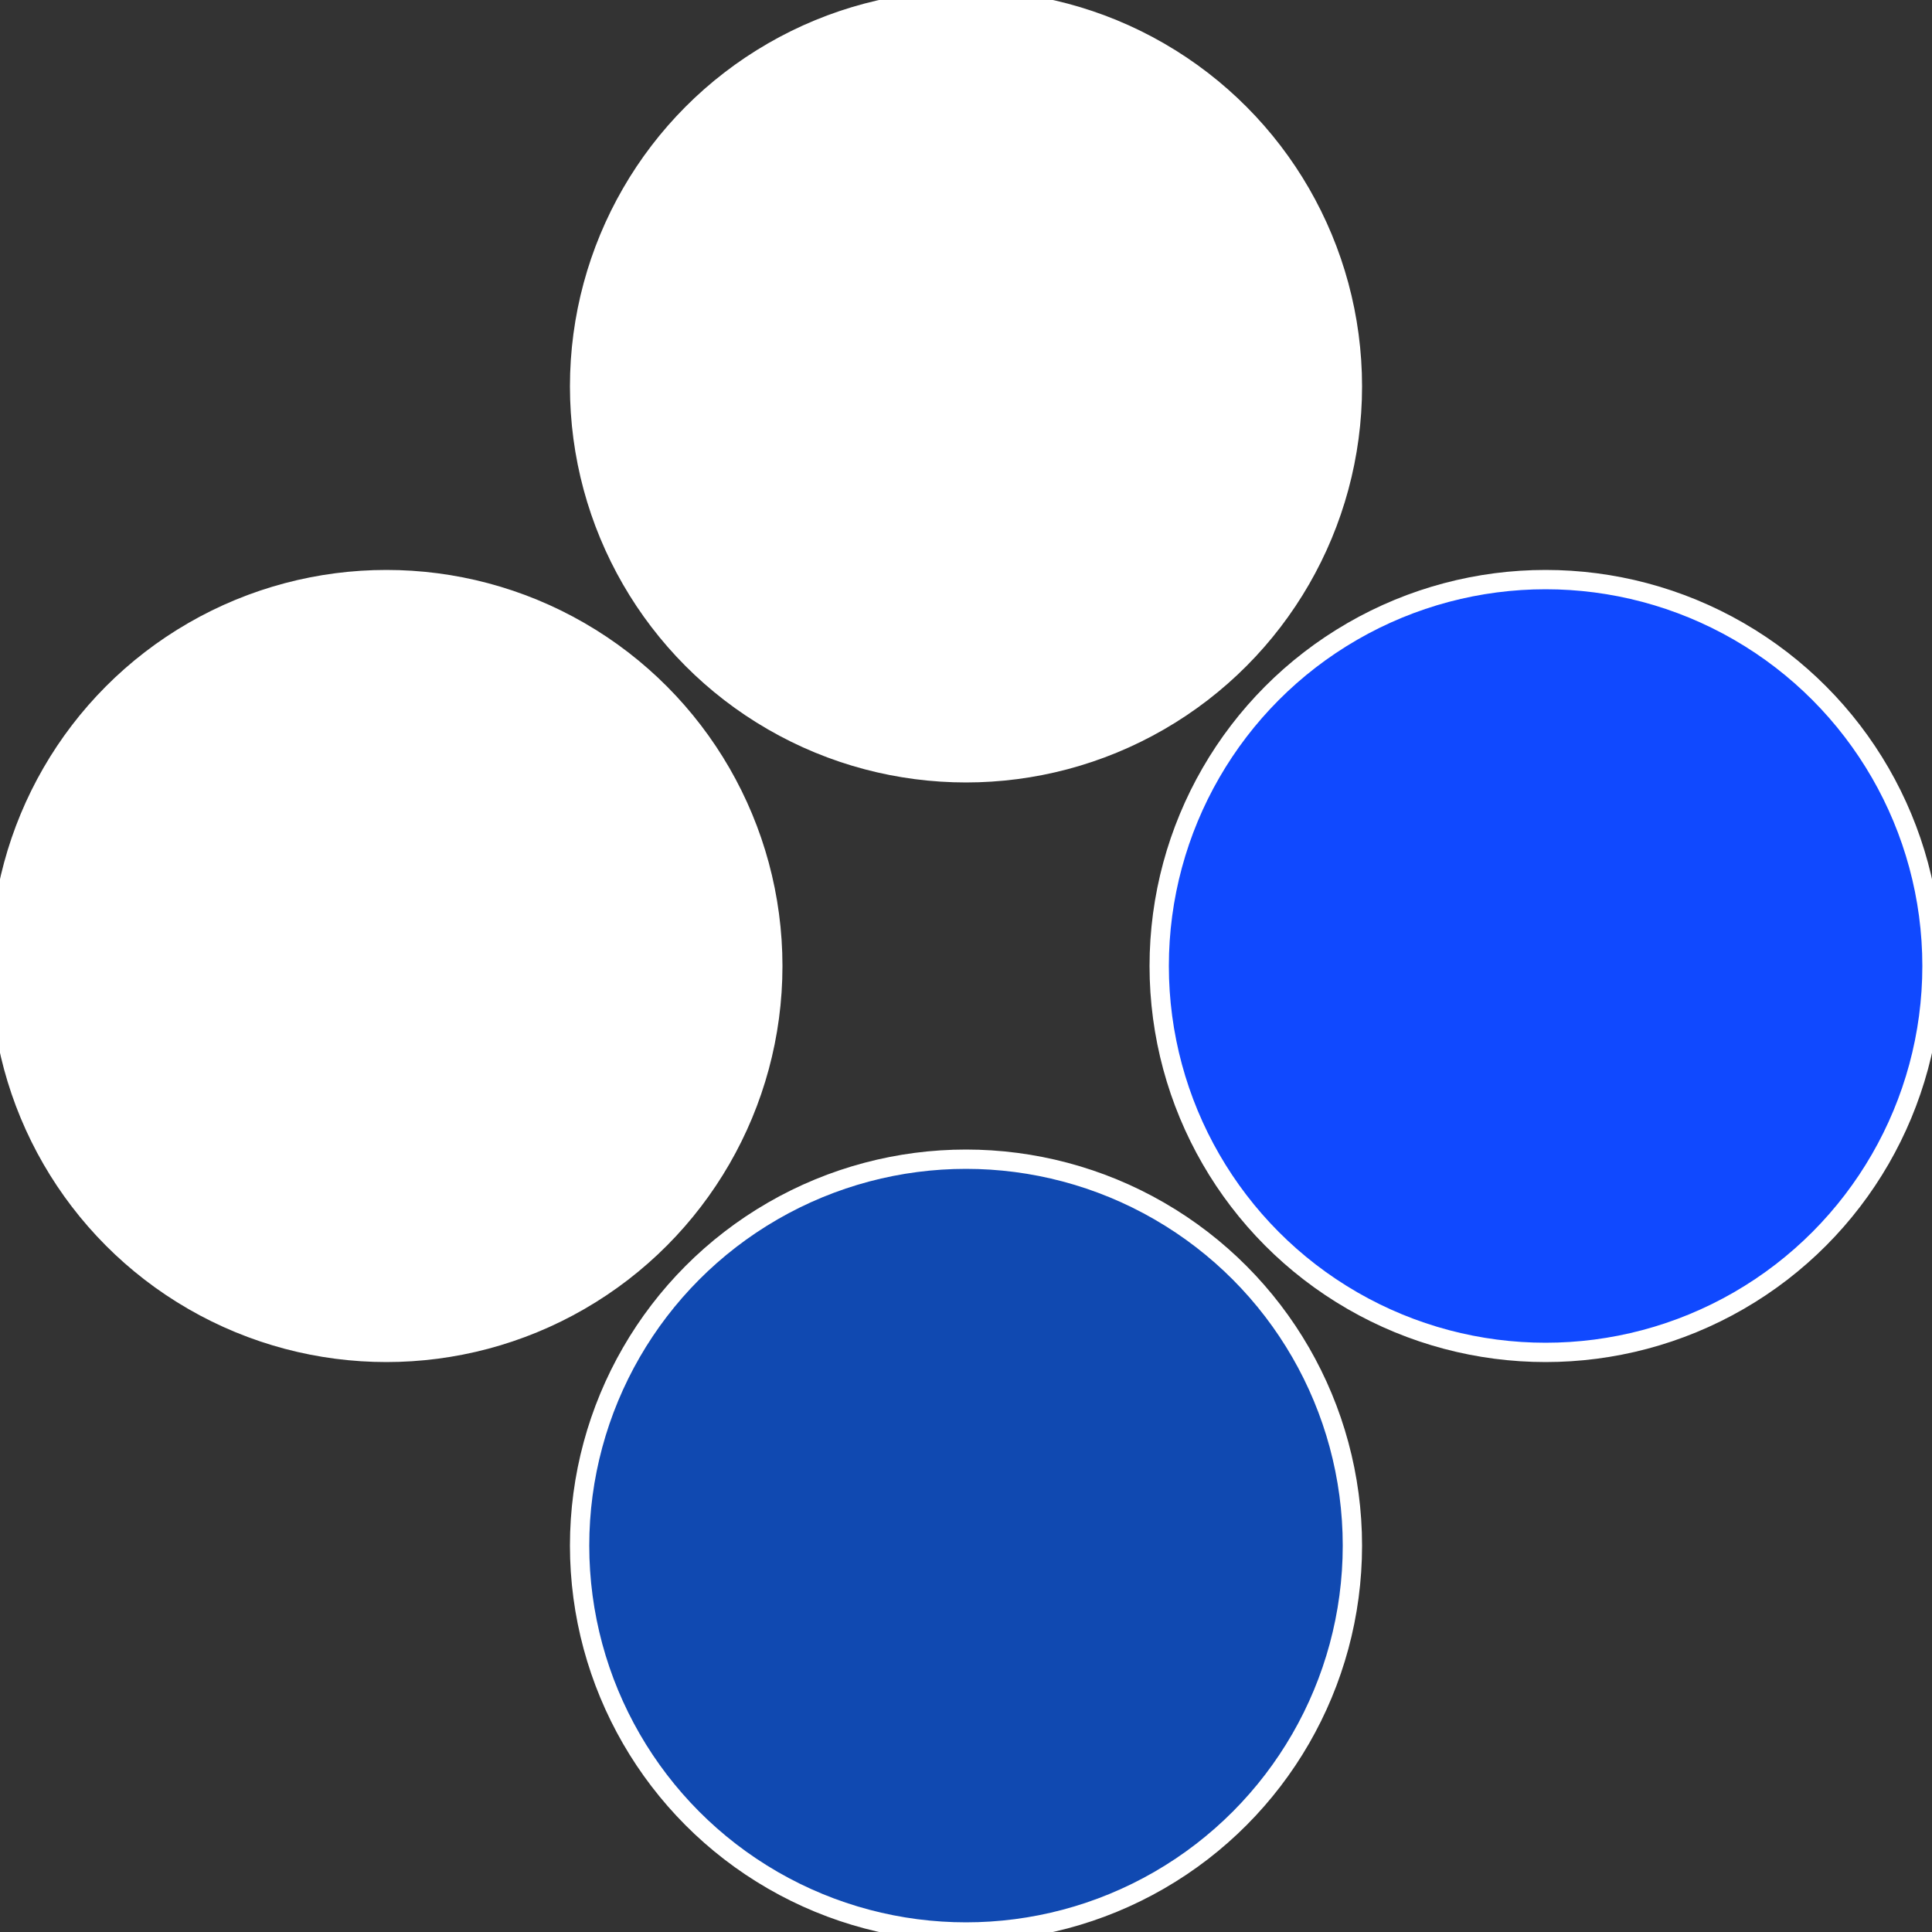
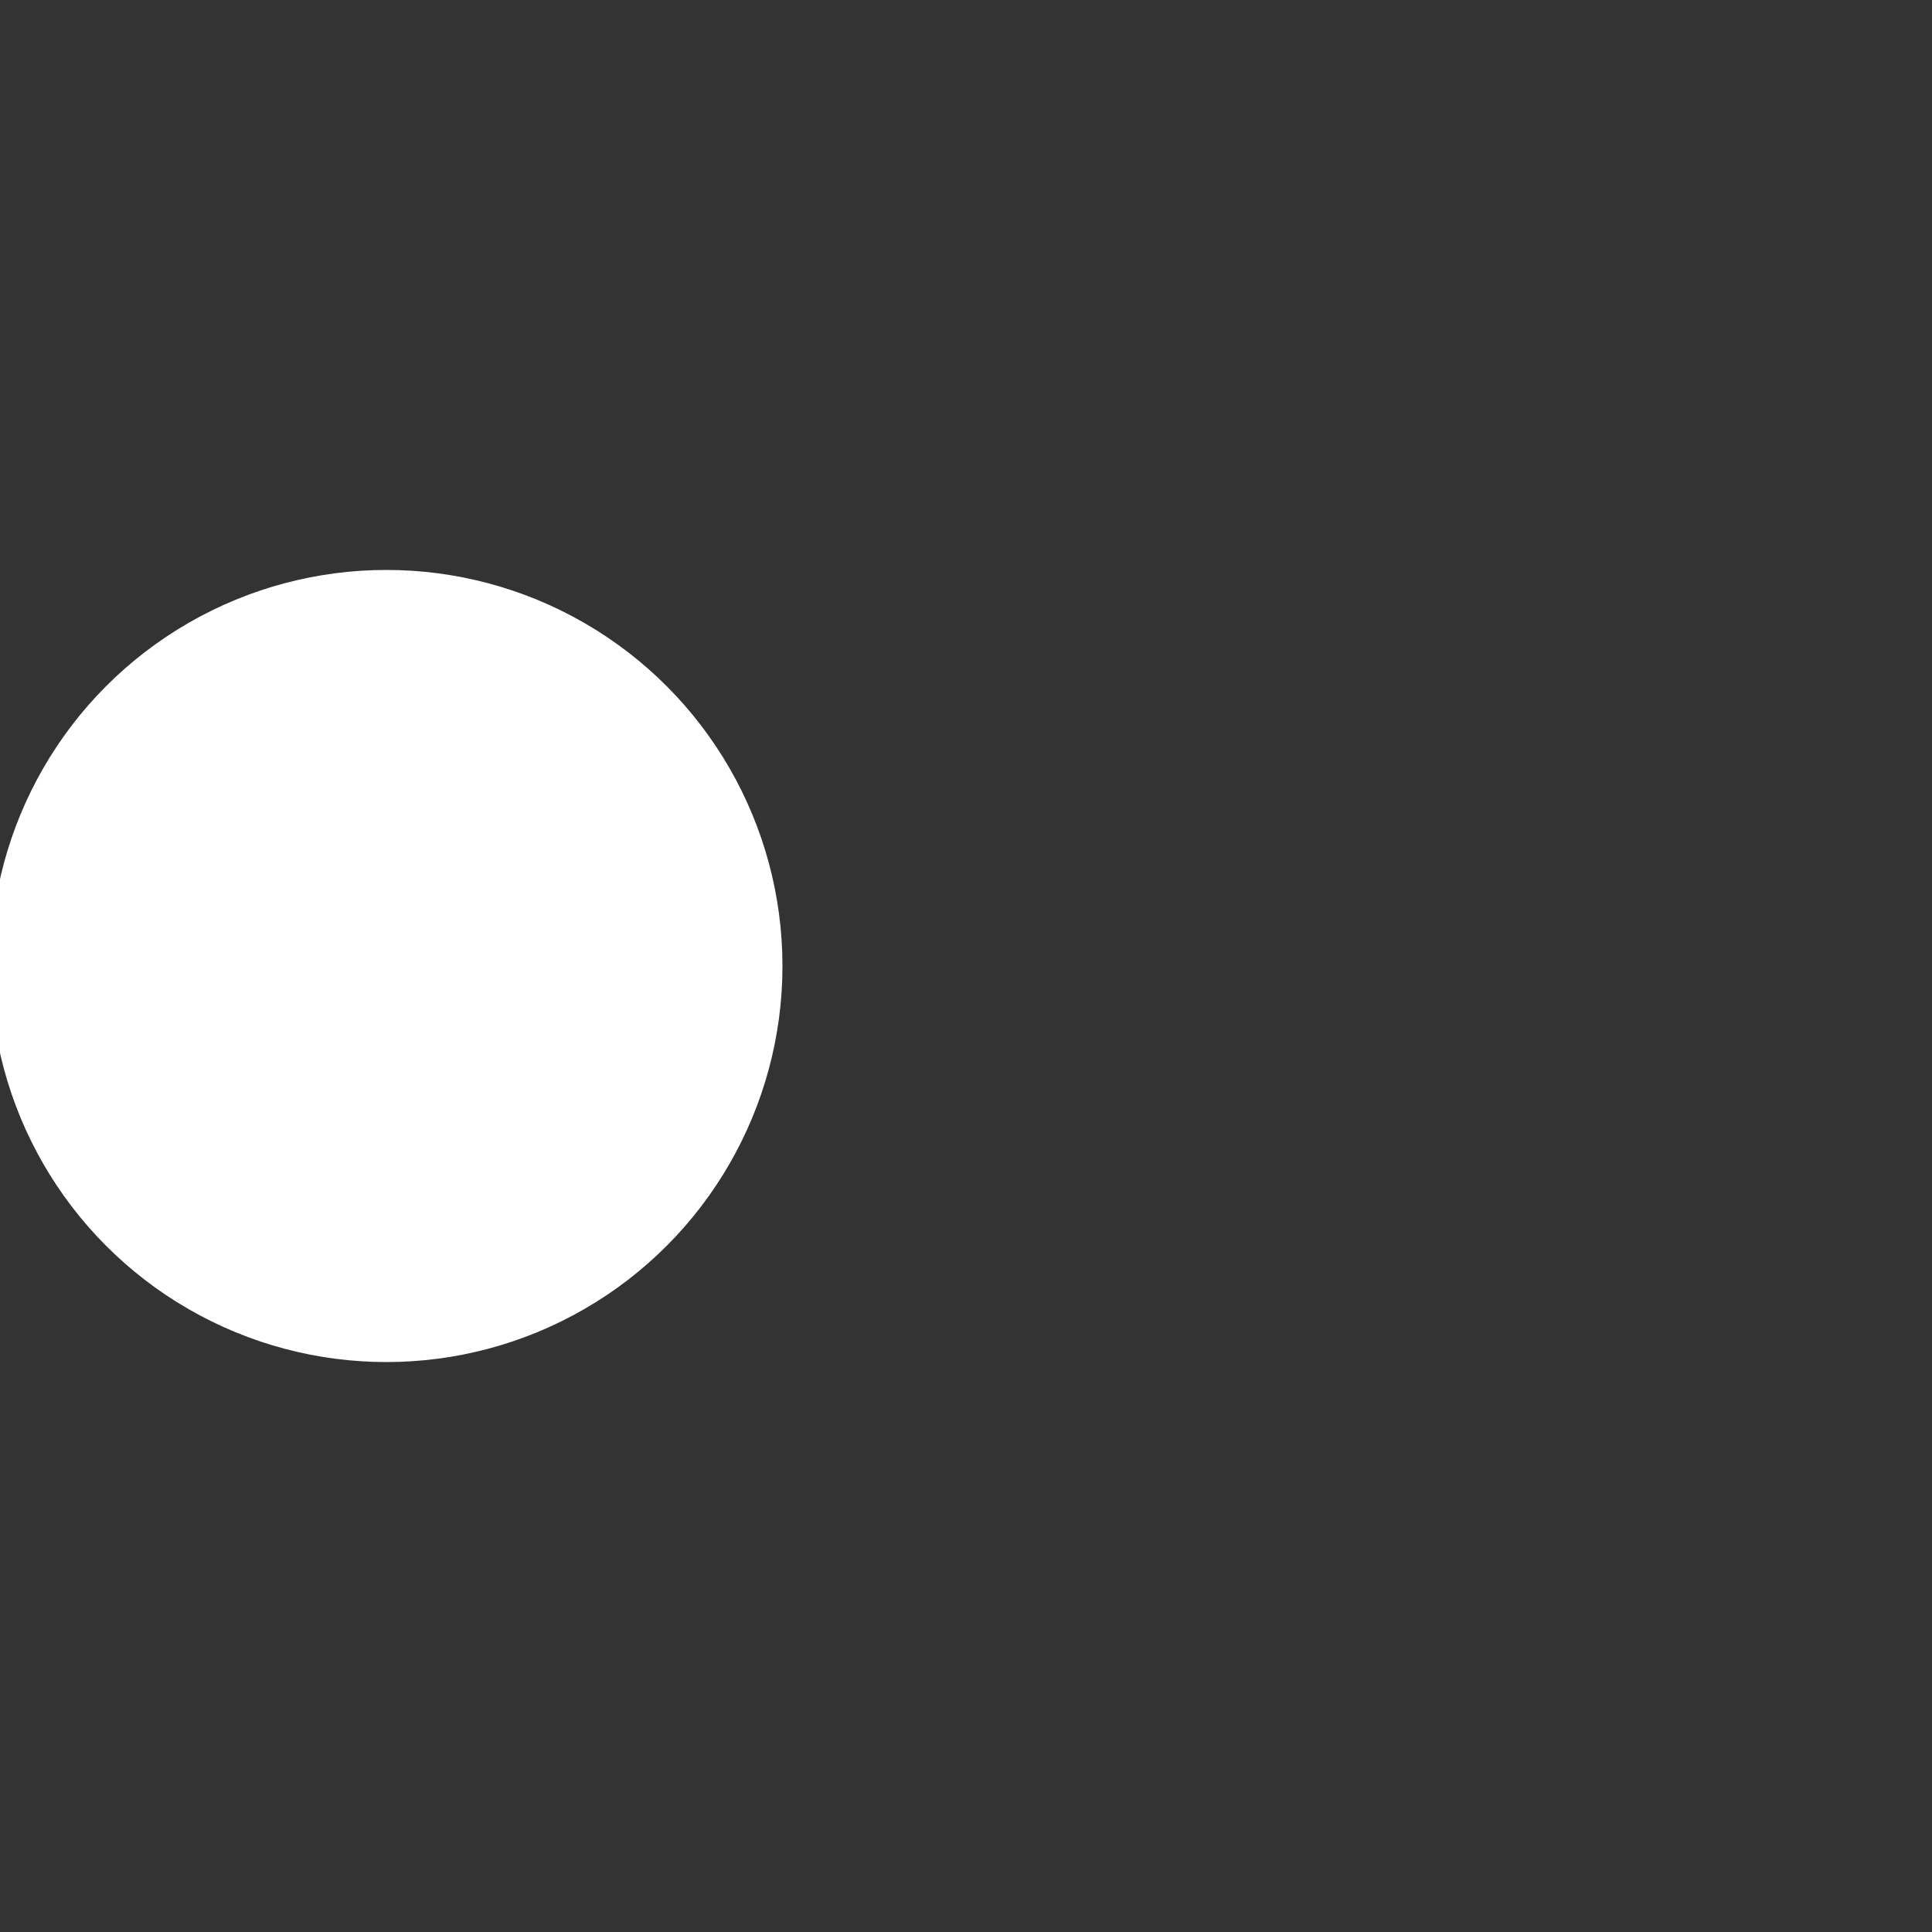
<svg xmlns="http://www.w3.org/2000/svg" width="500" height="500" viewBox="-1 -1 2 2">
  <rect x="-1" y="-1" width="2" height="2" fill="#333333" stroke="none" />
-   <circle cx="0.6" cy="0" r="0.4" fill="#1049fffffffffffff140fffffffffffff5e8" stroke="#fff" stroke-width="1%" />
-   <circle cx="3.6739403974421E-17" cy="0.6" r="0.4" fill="#1049b1dfffffffffffff140" stroke="#fff" stroke-width="1%" />
  <circle cx="-0.6" cy="7.3478807948841E-17" r="0.4" fill="#fffffffffffff1401049b1d" stroke="#fff" stroke-width="1%" />
-   <circle cx="-1.1021821192326E-16" cy="-0.6" r="0.4" fill="#fffffffffffff140fffffffffffff66c1049" stroke="#fff" stroke-width="1%" />
</svg>